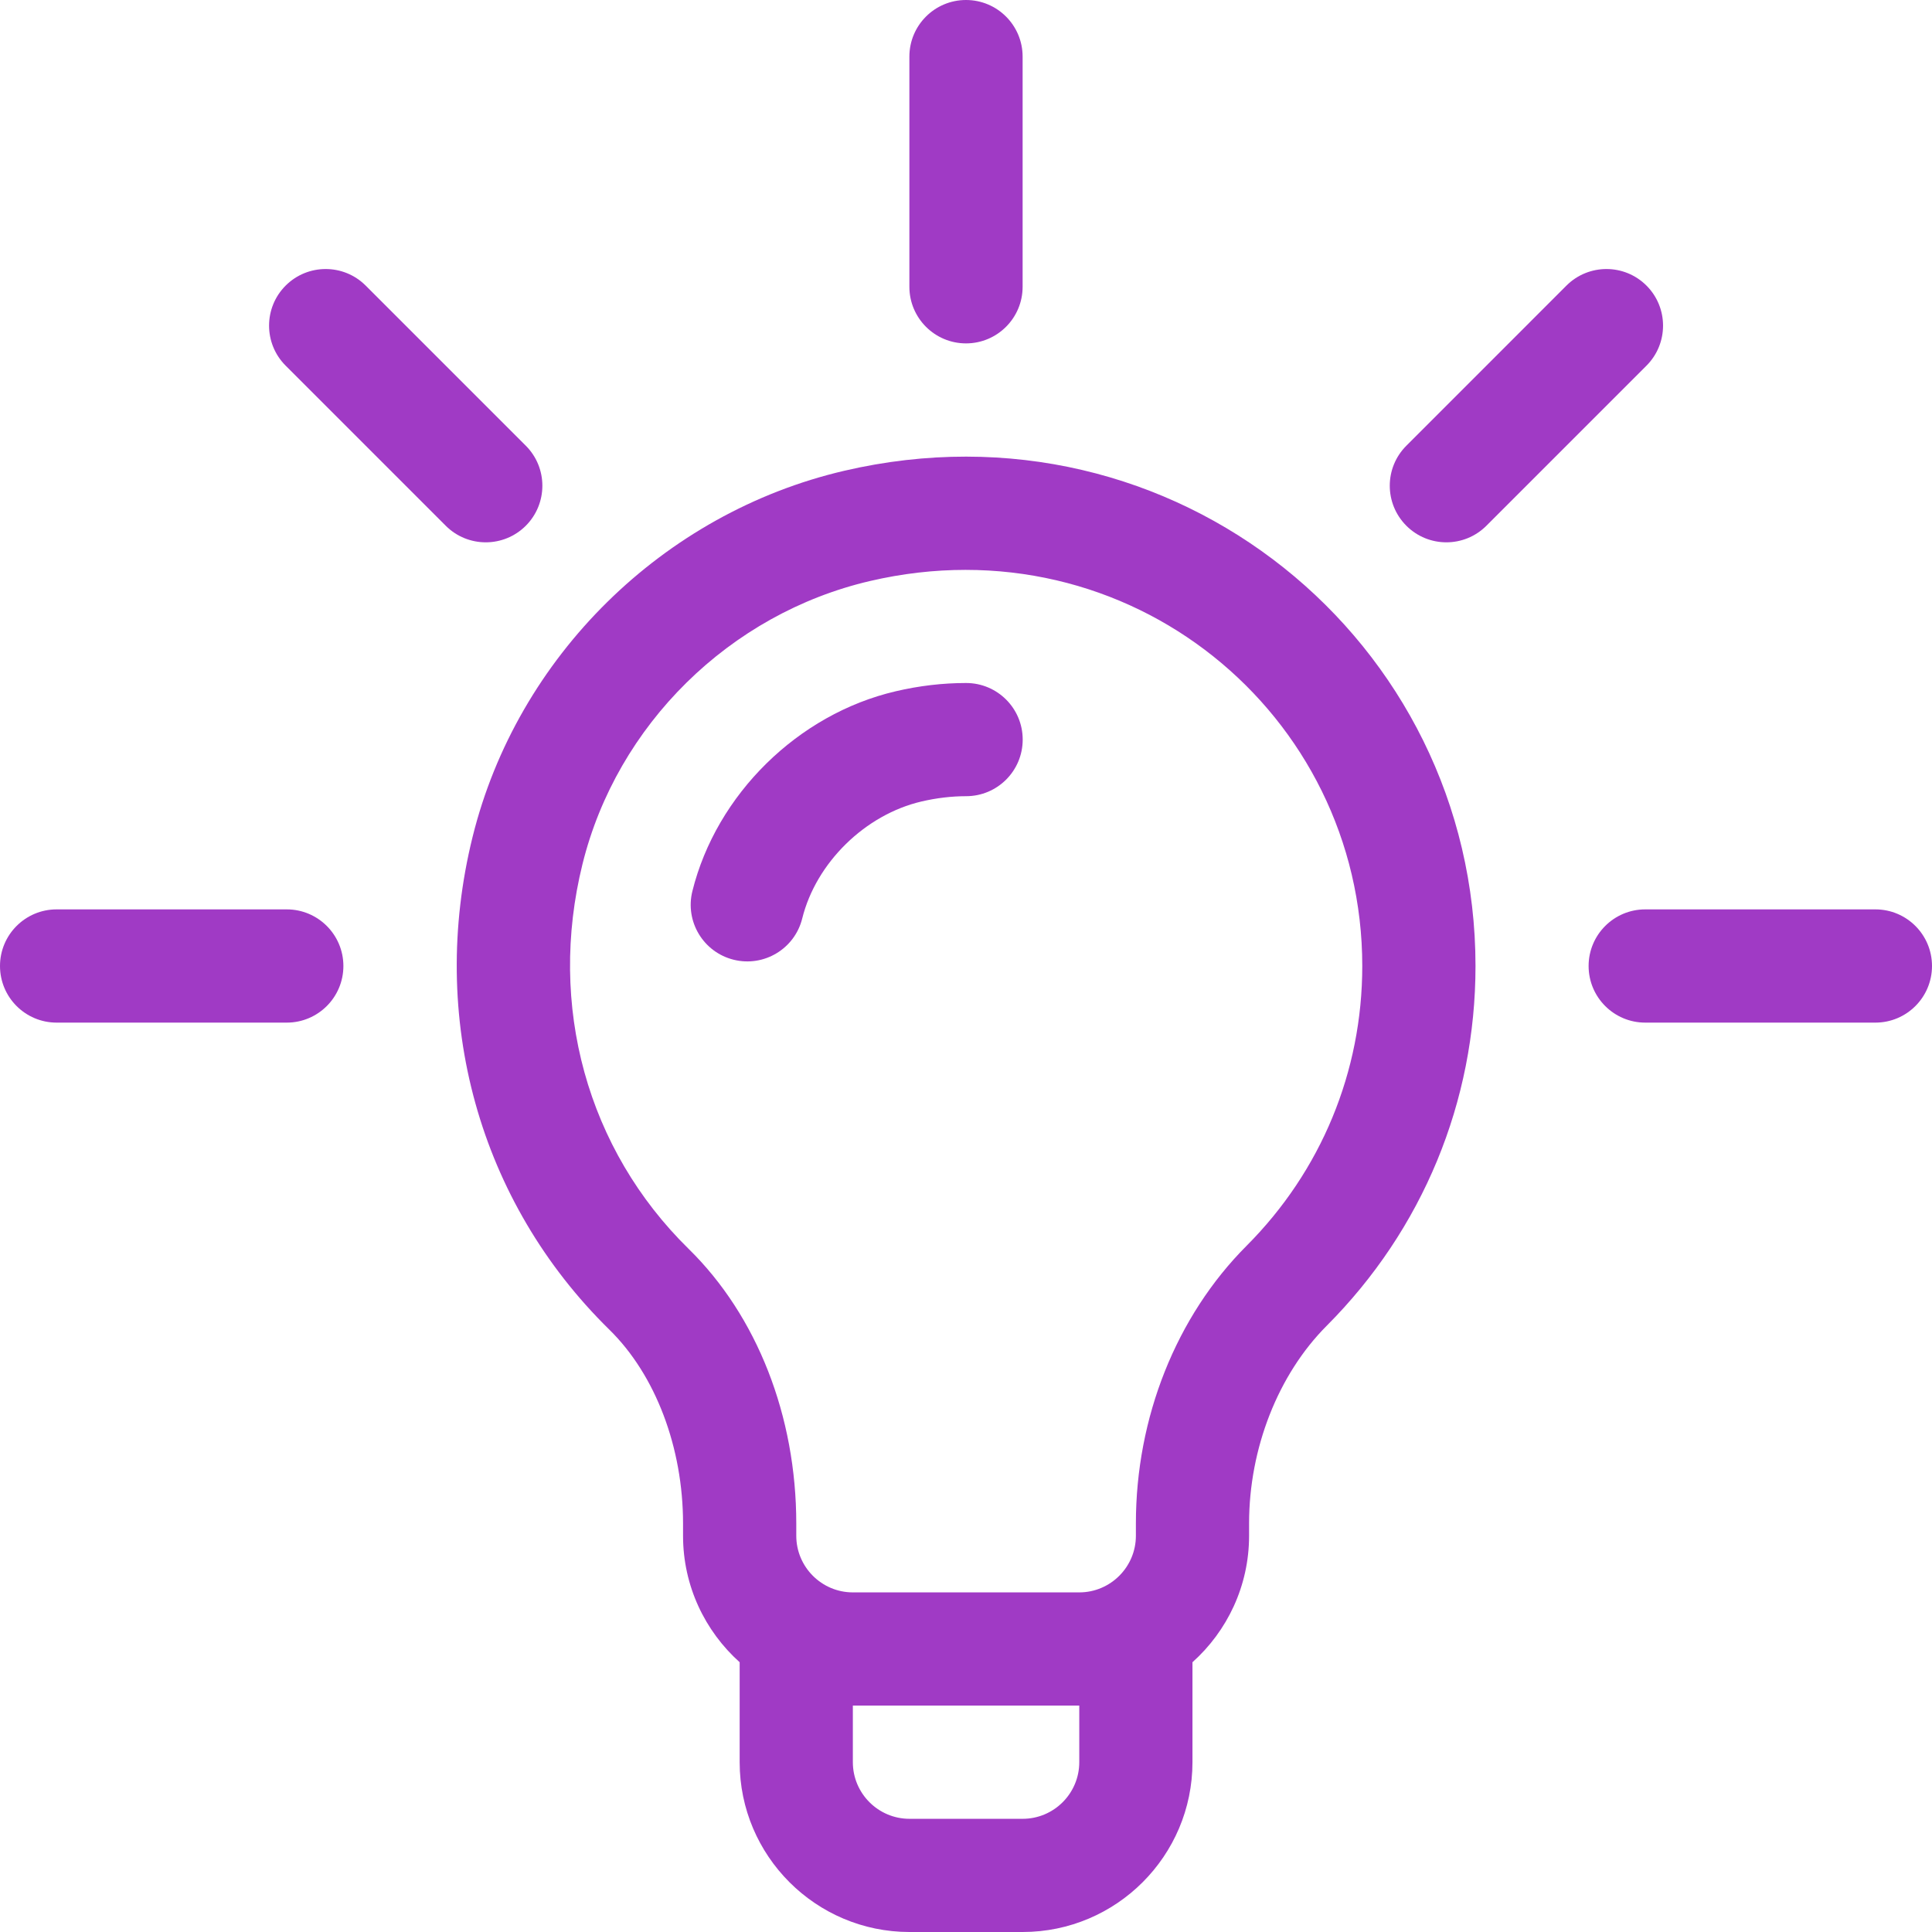
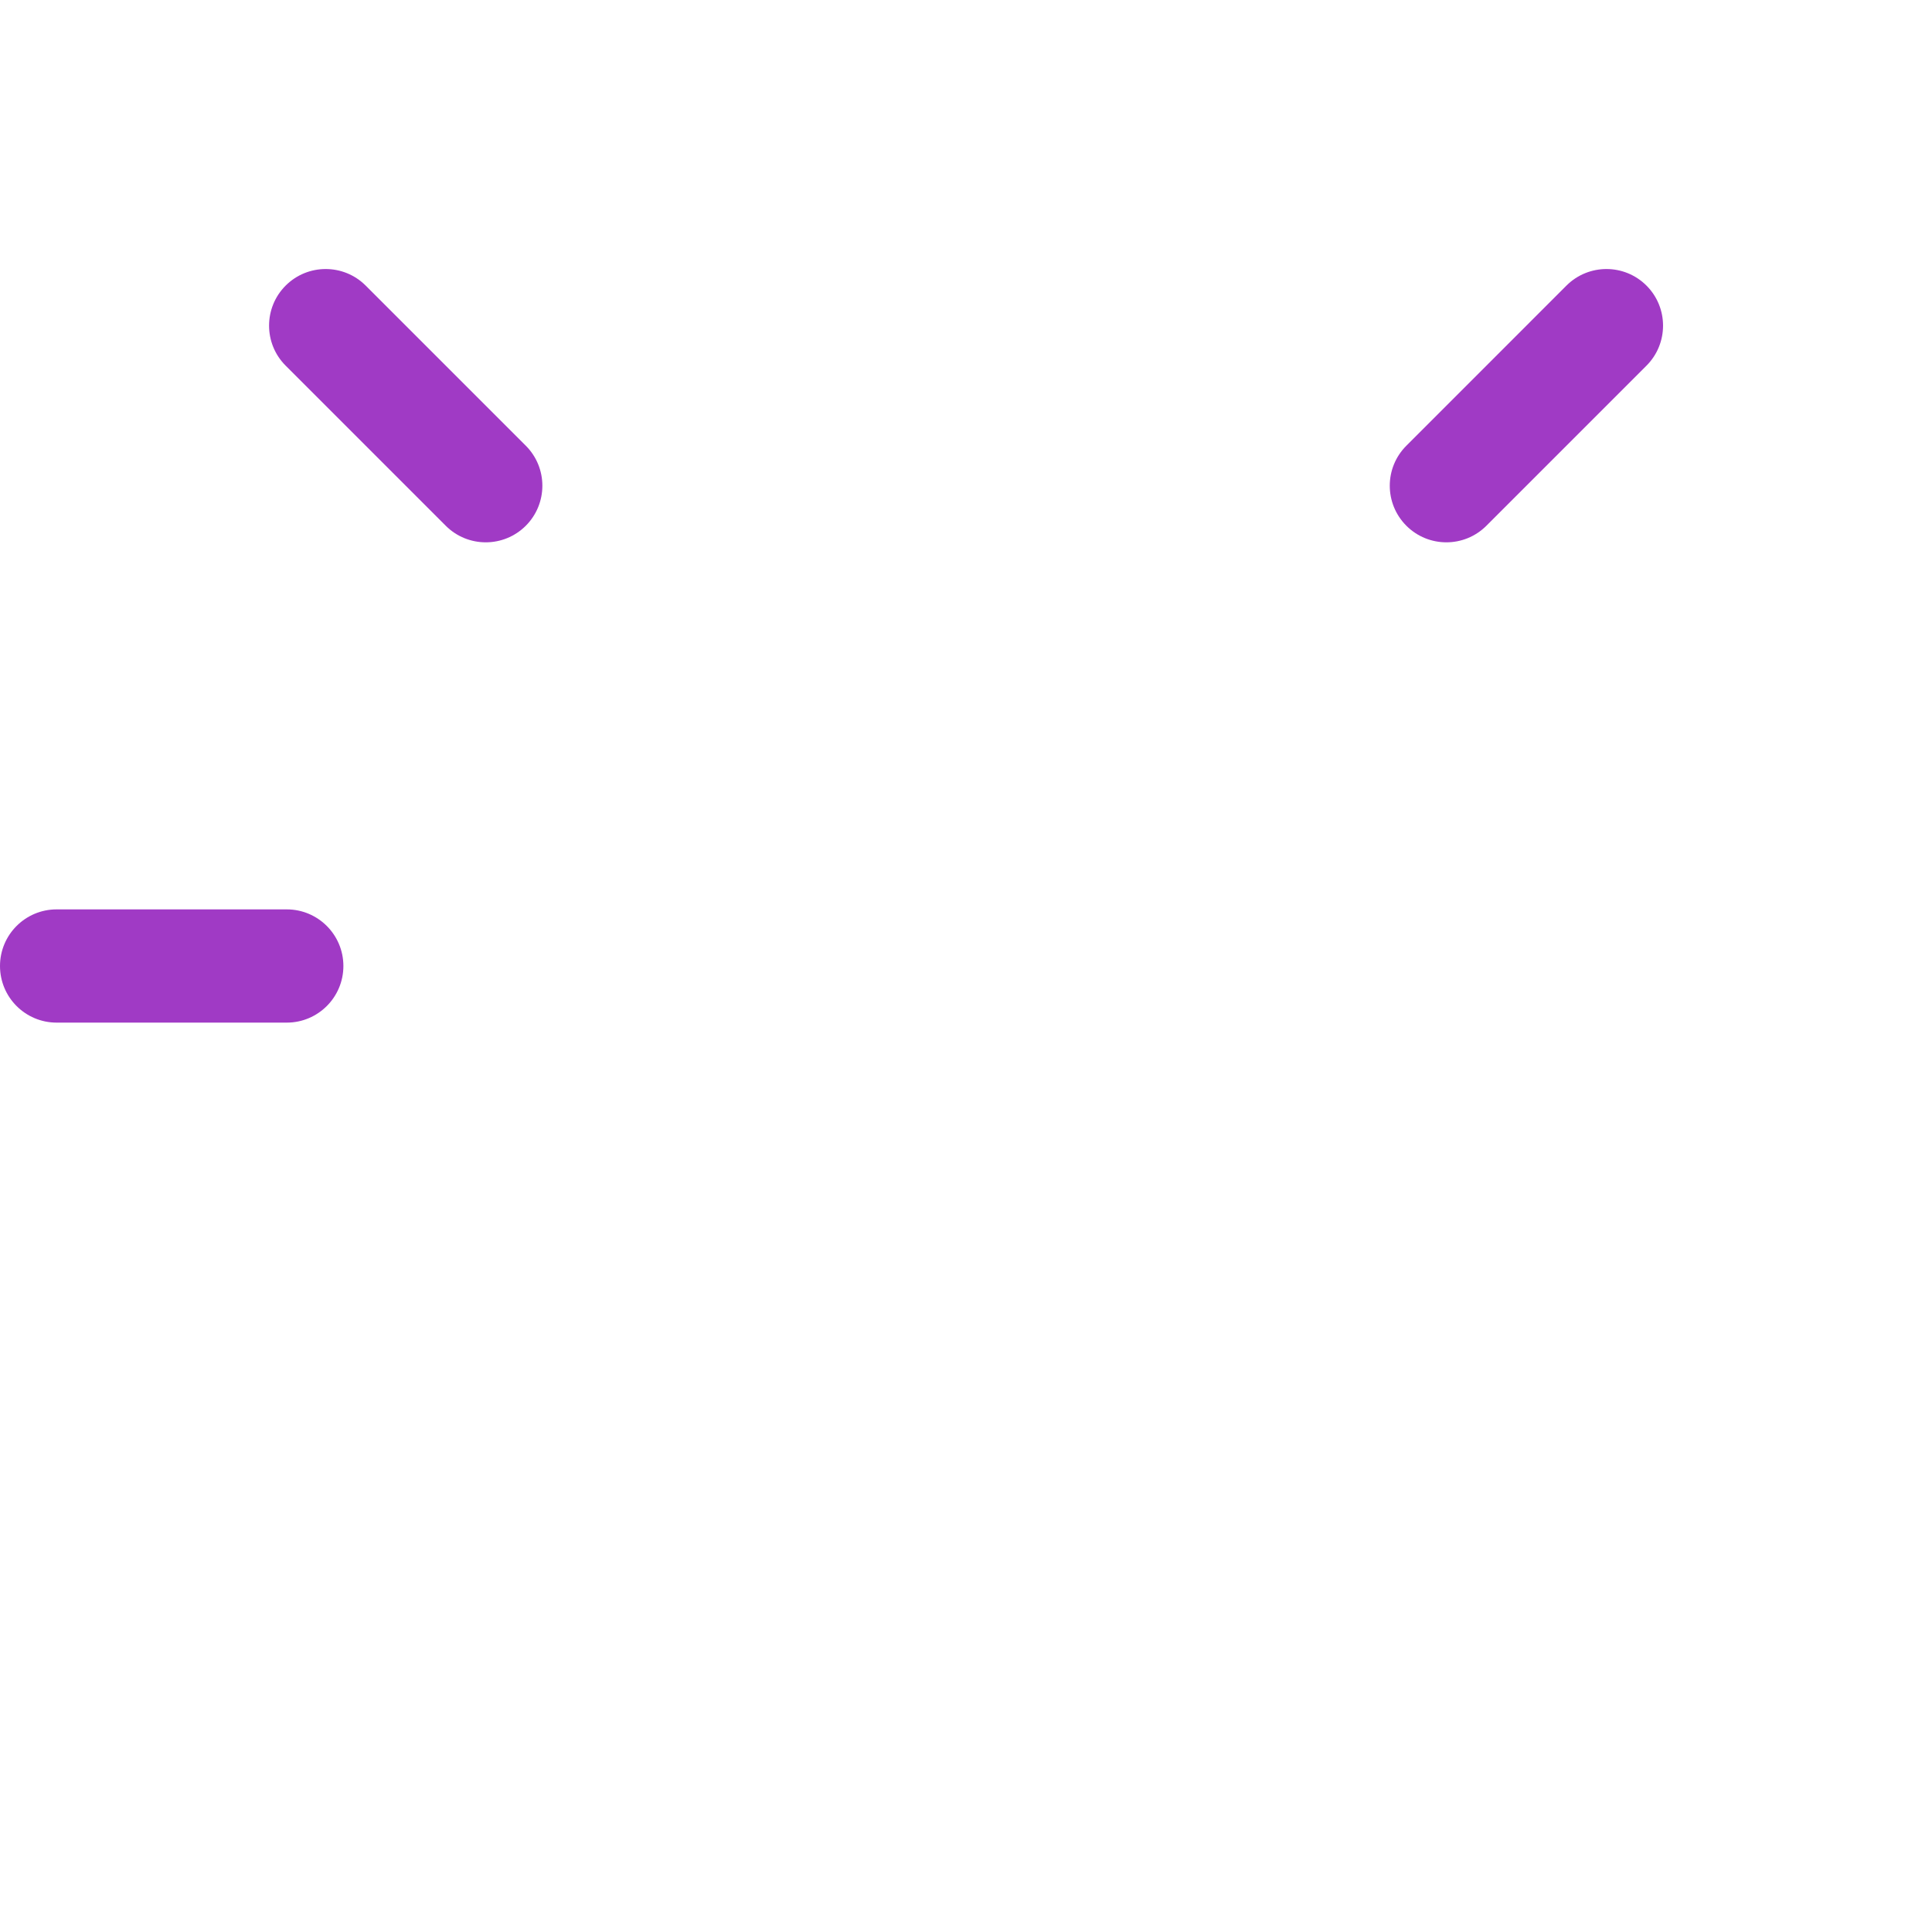
<svg xmlns="http://www.w3.org/2000/svg" width="46" height="46" viewBox="0 0 46 46" fill="none">
-   <path d="M20.101 11.209C15.786 12.215 12.313 15.637 11.252 19.926C10.188 24.23 11.406 28.616 14.51 31.66C15.608 32.737 16.263 34.463 16.263 36.277V36.566C16.263 37.761 16.785 38.836 17.611 39.577V41.957C17.611 44.186 19.425 46 21.654 46H24.349C26.579 46 28.392 44.186 28.392 41.957V39.577C29.219 38.836 29.74 37.761 29.74 36.566V36.271C29.74 34.485 30.431 32.726 31.587 31.567C33.872 29.277 35.131 26.235 35.131 23C35.131 15.266 27.964 9.376 20.101 11.209ZM25.697 41.957C25.697 42.7 25.093 43.305 24.349 43.305H21.654C20.911 43.305 20.306 42.7 20.306 41.957V40.609H25.697V41.957ZM29.679 29.663C28.005 31.341 27.045 33.75 27.045 36.271V36.566C27.045 37.309 26.44 37.914 25.697 37.914H20.306C19.563 37.914 18.959 37.309 18.959 36.566V36.277C18.959 33.716 18.025 31.332 16.397 29.736C13.981 27.367 13.036 23.942 13.869 20.573C14.689 17.258 17.375 14.612 20.713 13.834C26.883 12.395 32.435 17.001 32.435 23C32.435 25.516 31.456 27.882 29.679 29.663Z" fill="#A03AC5" />
  <path d="M12.519 10.612L8.707 6.8C8.181 6.274 7.327 6.274 6.801 6.8C6.275 7.326 6.275 8.18 6.801 8.706L10.613 12.518C11.139 13.044 11.992 13.044 12.519 12.518C13.045 11.991 13.045 11.138 12.519 10.612Z" fill="#A03AC5" />
  <path d="M6.828 21.652H1.348C0.603 21.652 0 22.256 0 23C0 23.744 0.603 24.348 1.348 24.348H6.828C7.572 24.348 8.176 23.744 8.176 23C8.176 22.256 7.572 21.652 6.828 21.652Z" fill="#A03AC5" />
-   <path d="M44.652 21.652H39.172C38.428 21.652 37.824 22.256 37.824 23C37.824 23.744 38.428 24.348 39.172 24.348H44.652C45.397 24.348 46 23.744 46 23C46 22.256 45.397 21.652 44.652 21.652Z" fill="#A03AC5" />
  <path d="M39.202 6.8C38.676 6.274 37.823 6.274 37.296 6.8L33.485 10.612C32.958 11.138 32.958 11.991 33.485 12.518C34.011 13.044 34.864 13.044 35.39 12.518L39.202 8.706C39.728 8.18 39.728 7.326 39.202 6.8Z" fill="#A03AC5" />
-   <path d="M23 0C22.256 0 21.652 0.603 21.652 1.348V6.828C21.652 7.572 22.256 8.176 23 8.176C23.744 8.176 24.348 7.572 24.348 6.828V1.348C24.348 0.603 23.744 0 23 0Z" fill="#A03AC5" />
-   <path d="M23.002 16.262C22.448 16.262 21.884 16.328 21.326 16.459C19.002 17.001 17.057 18.914 16.485 21.219C16.306 21.941 16.746 22.672 17.469 22.851C18.191 23.03 18.922 22.59 19.101 21.867C19.43 20.542 20.597 19.397 21.94 19.083C22.297 19 22.655 18.957 23.002 18.957C23.747 18.957 24.35 18.354 24.35 17.609C24.35 16.865 23.747 16.262 23.002 16.262Z" fill="#A03AC5" />
</svg>